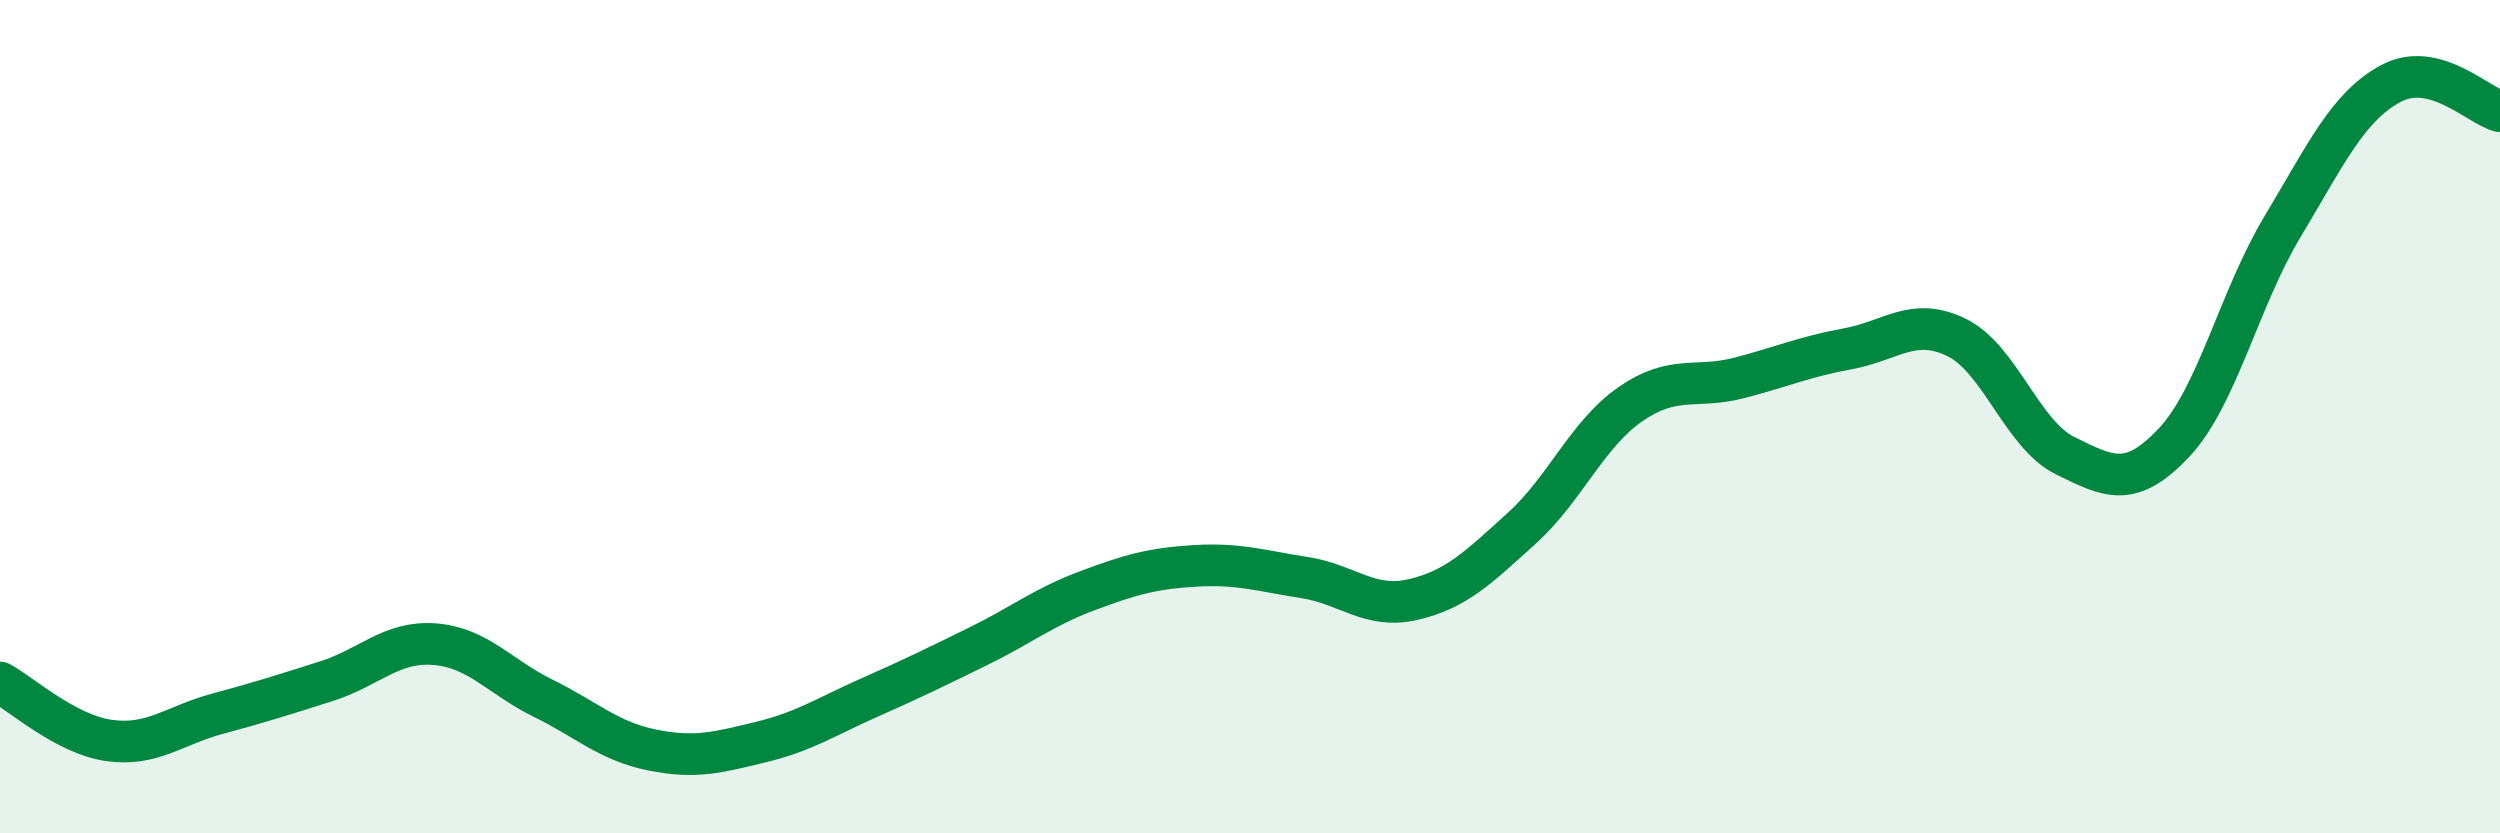
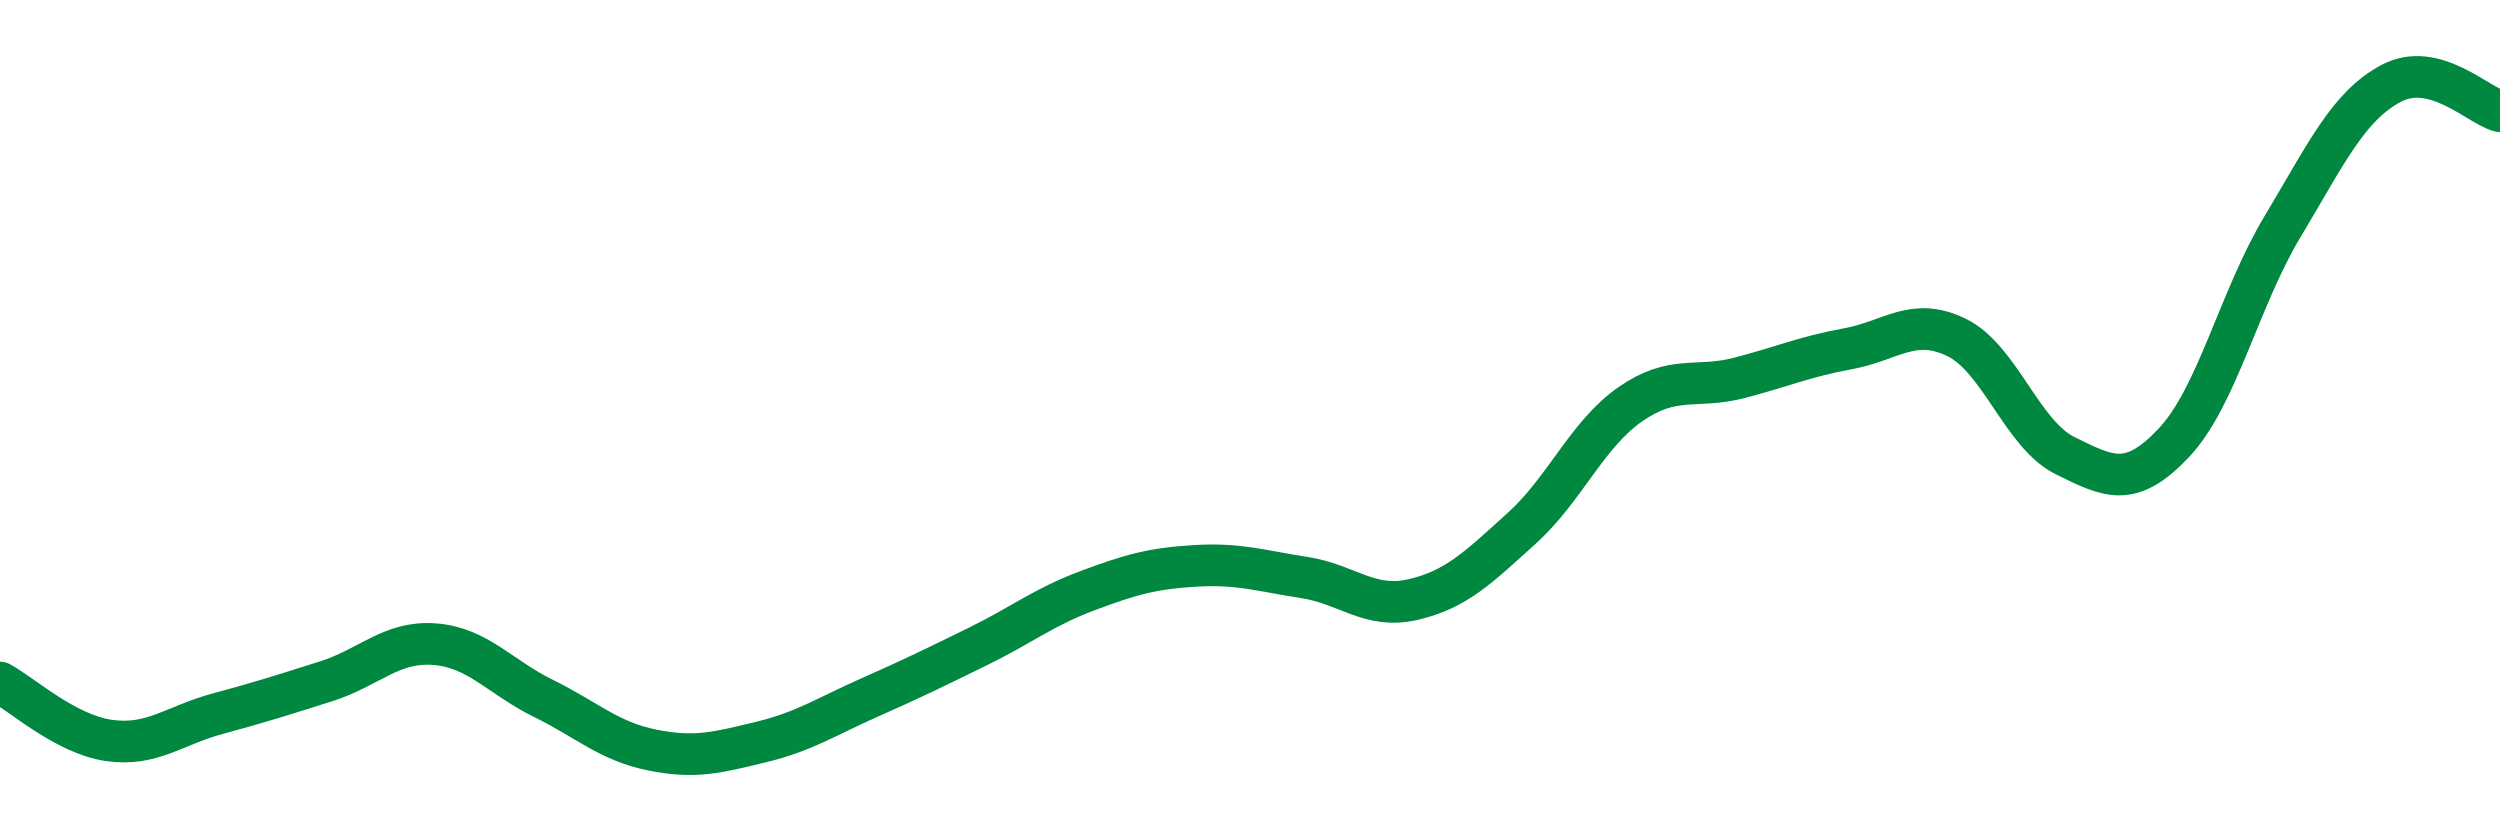
<svg xmlns="http://www.w3.org/2000/svg" width="60" height="20" viewBox="0 0 60 20">
-   <path d="M 0,16.38 C 0.52,16.66 1.57,17.62 2.61,17.77 C 3.65,17.92 4.18,17.41 5.22,17.13 C 6.26,16.85 6.79,16.68 7.83,16.35 C 8.87,16.02 9.39,15.38 10.43,15.46 C 11.47,15.54 12,16.25 13.04,16.76 C 14.08,17.27 14.61,17.79 15.65,18 C 16.69,18.21 17.22,18.06 18.26,17.81 C 19.3,17.56 19.83,17.2 20.87,16.74 C 21.91,16.28 22.44,16.02 23.48,15.51 C 24.52,15 25.05,14.57 26.09,14.18 C 27.13,13.79 27.66,13.64 28.7,13.58 C 29.74,13.52 30.26,13.7 31.3,13.86 C 32.34,14.02 32.87,14.63 33.91,14.39 C 34.95,14.15 35.48,13.62 36.52,12.68 C 37.56,11.74 38.09,10.42 39.13,9.7 C 40.17,8.98 40.7,9.34 41.74,9.07 C 42.78,8.8 43.31,8.56 44.35,8.37 C 45.39,8.18 45.92,7.59 46.96,8.1 C 48,8.61 48.53,10.43 49.57,10.94 C 50.61,11.45 51.13,11.73 52.17,10.63 C 53.21,9.53 53.74,7.17 54.78,5.44 C 55.82,3.71 56.35,2.55 57.39,2 C 58.43,1.45 59.48,2.54 60,2.67L60 20L0 20Z" fill="#008740" opacity="0.1" stroke-linecap="round" stroke-linejoin="round" />
  <path d="M 0,16.38 C 0.52,16.66 1.57,17.62 2.61,17.77 C 3.65,17.92 4.18,17.41 5.22,17.13 C 6.26,16.85 6.79,16.68 7.83,16.35 C 8.87,16.02 9.39,15.38 10.43,15.46 C 11.47,15.54 12,16.25 13.04,16.76 C 14.08,17.27 14.61,17.79 15.65,18 C 16.69,18.21 17.22,18.06 18.26,17.81 C 19.3,17.56 19.83,17.2 20.87,16.74 C 21.91,16.28 22.44,16.02 23.48,15.51 C 24.52,15 25.05,14.57 26.09,14.18 C 27.13,13.79 27.66,13.64 28.7,13.58 C 29.74,13.52 30.26,13.7 31.3,13.86 C 32.34,14.02 32.87,14.63 33.91,14.39 C 34.95,14.15 35.48,13.62 36.52,12.68 C 37.56,11.74 38.09,10.42 39.13,9.7 C 40.17,8.98 40.7,9.34 41.74,9.07 C 42.78,8.8 43.31,8.56 44.35,8.37 C 45.39,8.18 45.92,7.59 46.96,8.1 C 48,8.61 48.53,10.43 49.57,10.94 C 50.61,11.45 51.13,11.73 52.17,10.63 C 53.21,9.53 53.74,7.17 54.78,5.44 C 55.82,3.71 56.35,2.55 57.39,2 C 58.43,1.45 59.48,2.54 60,2.67" stroke="#008740" stroke-width="1" fill="none" stroke-linecap="round" stroke-linejoin="round" />
</svg>